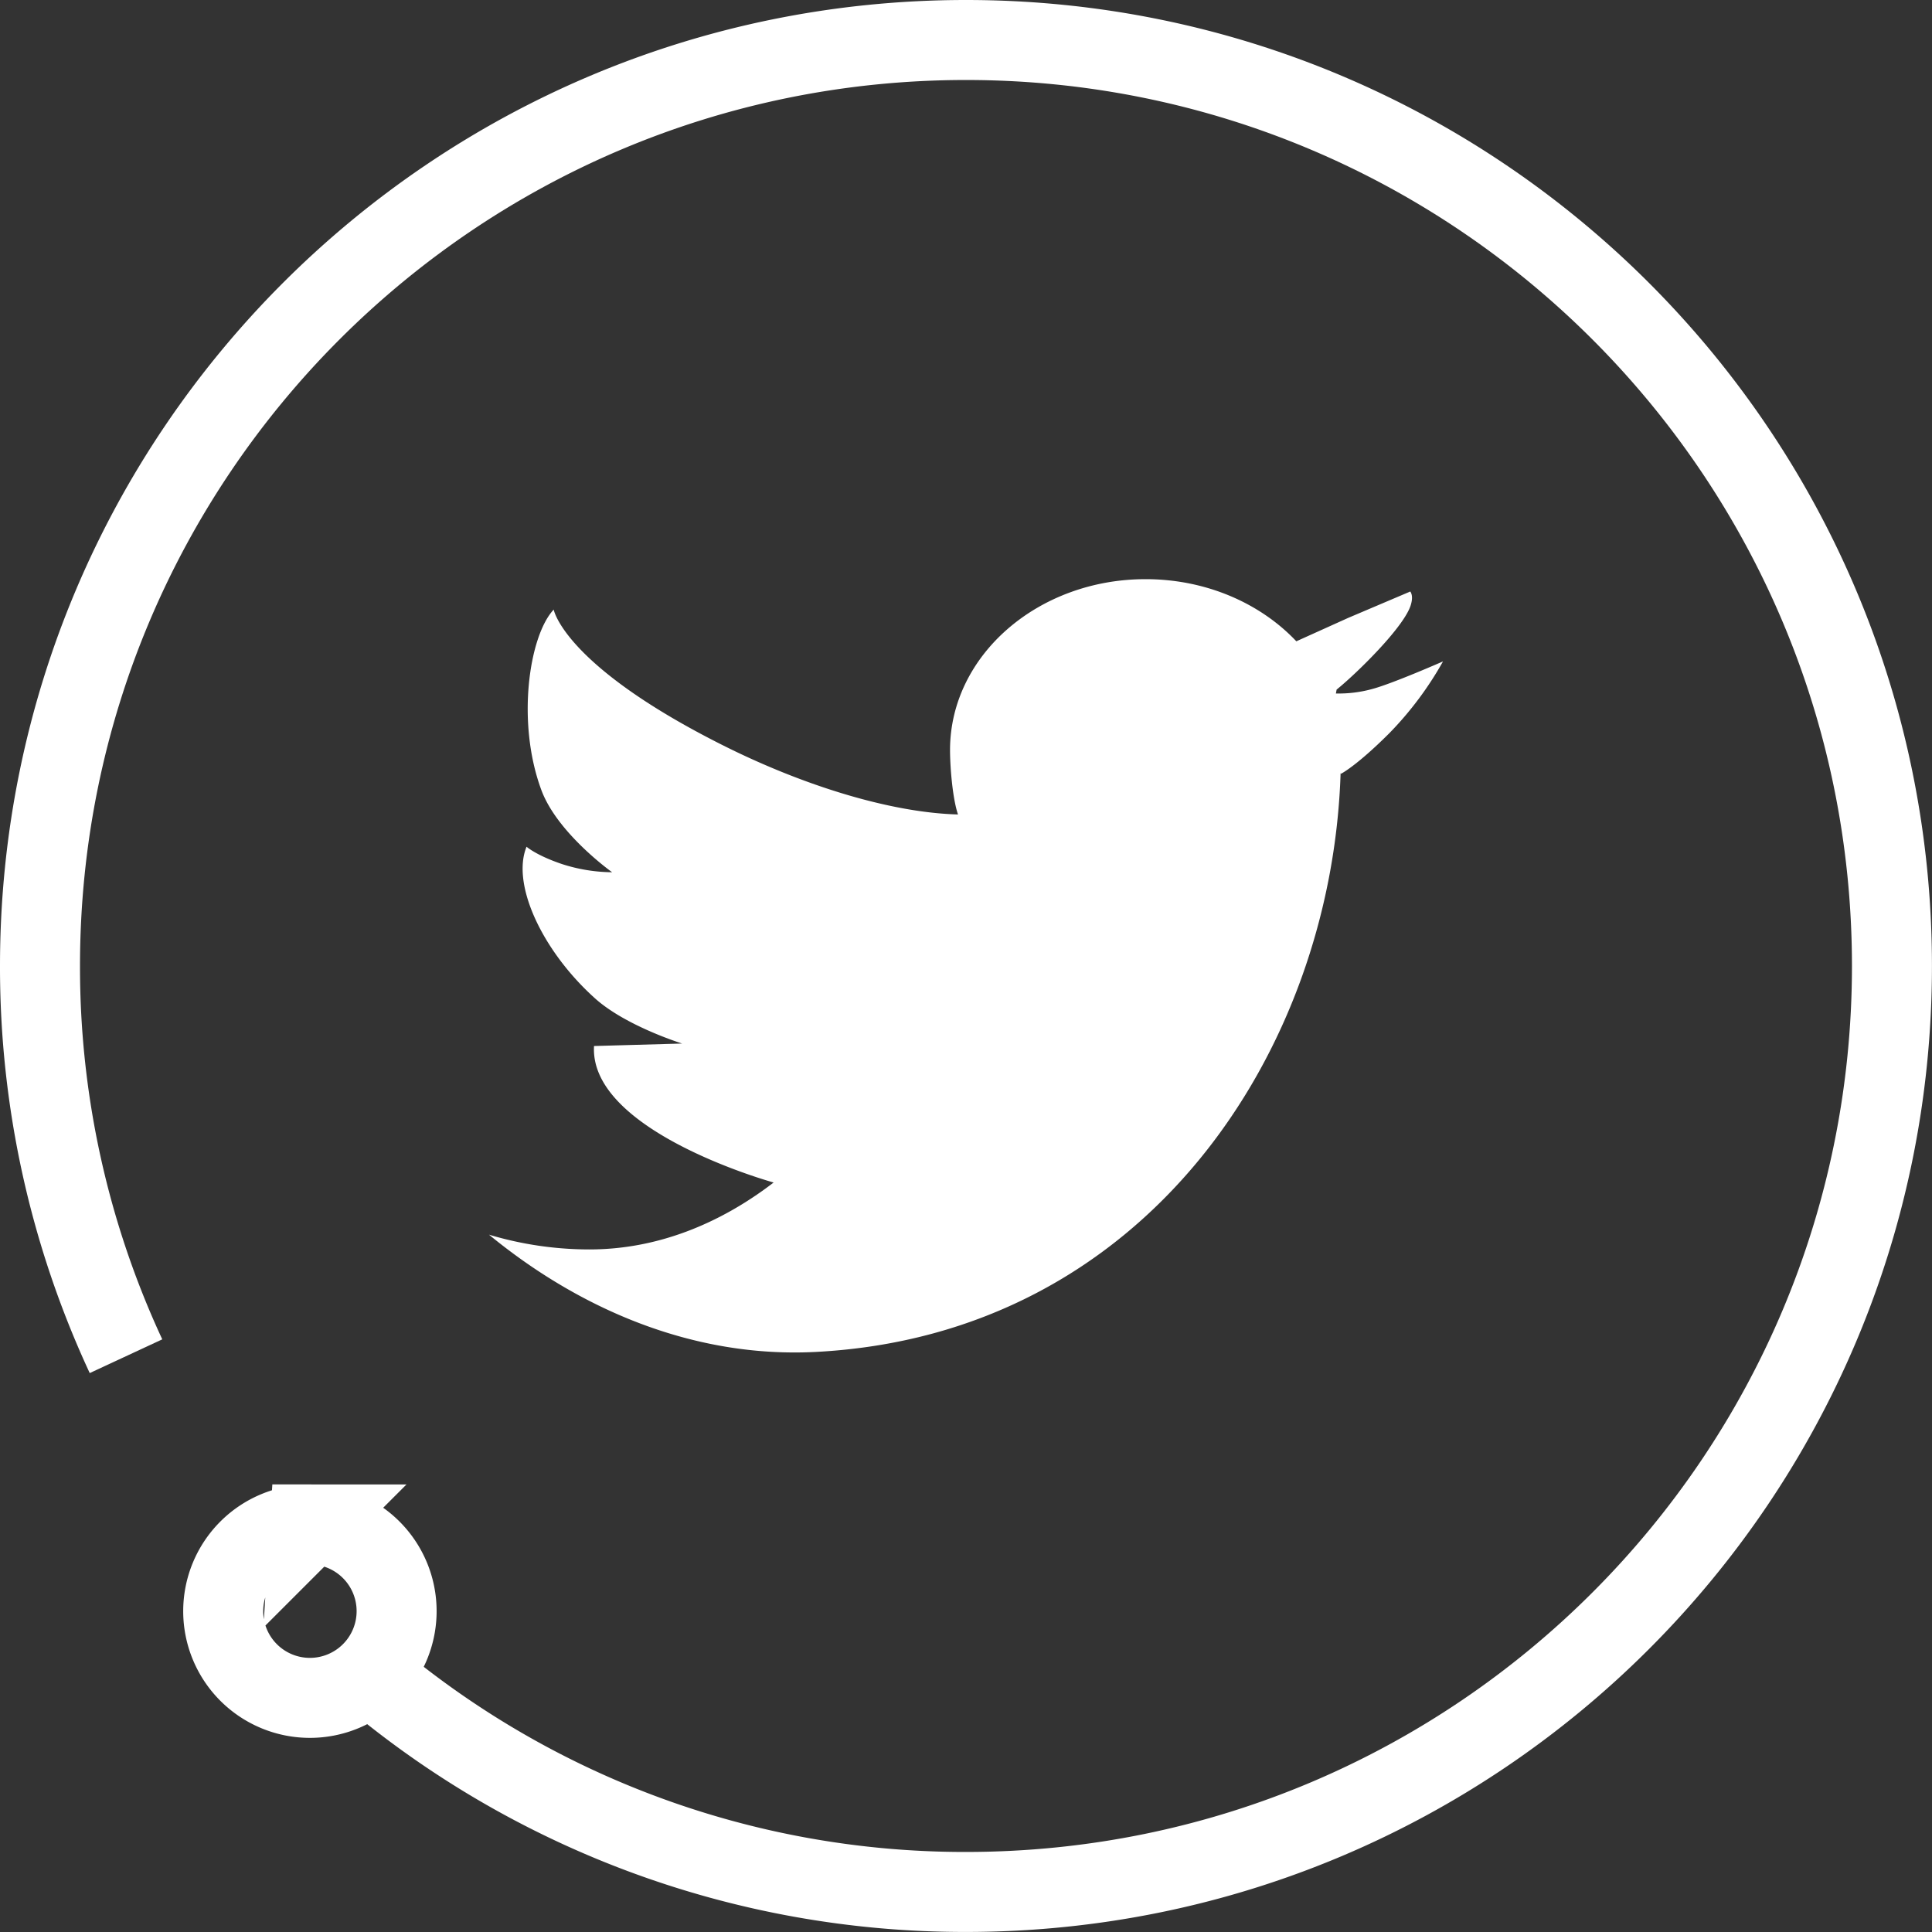
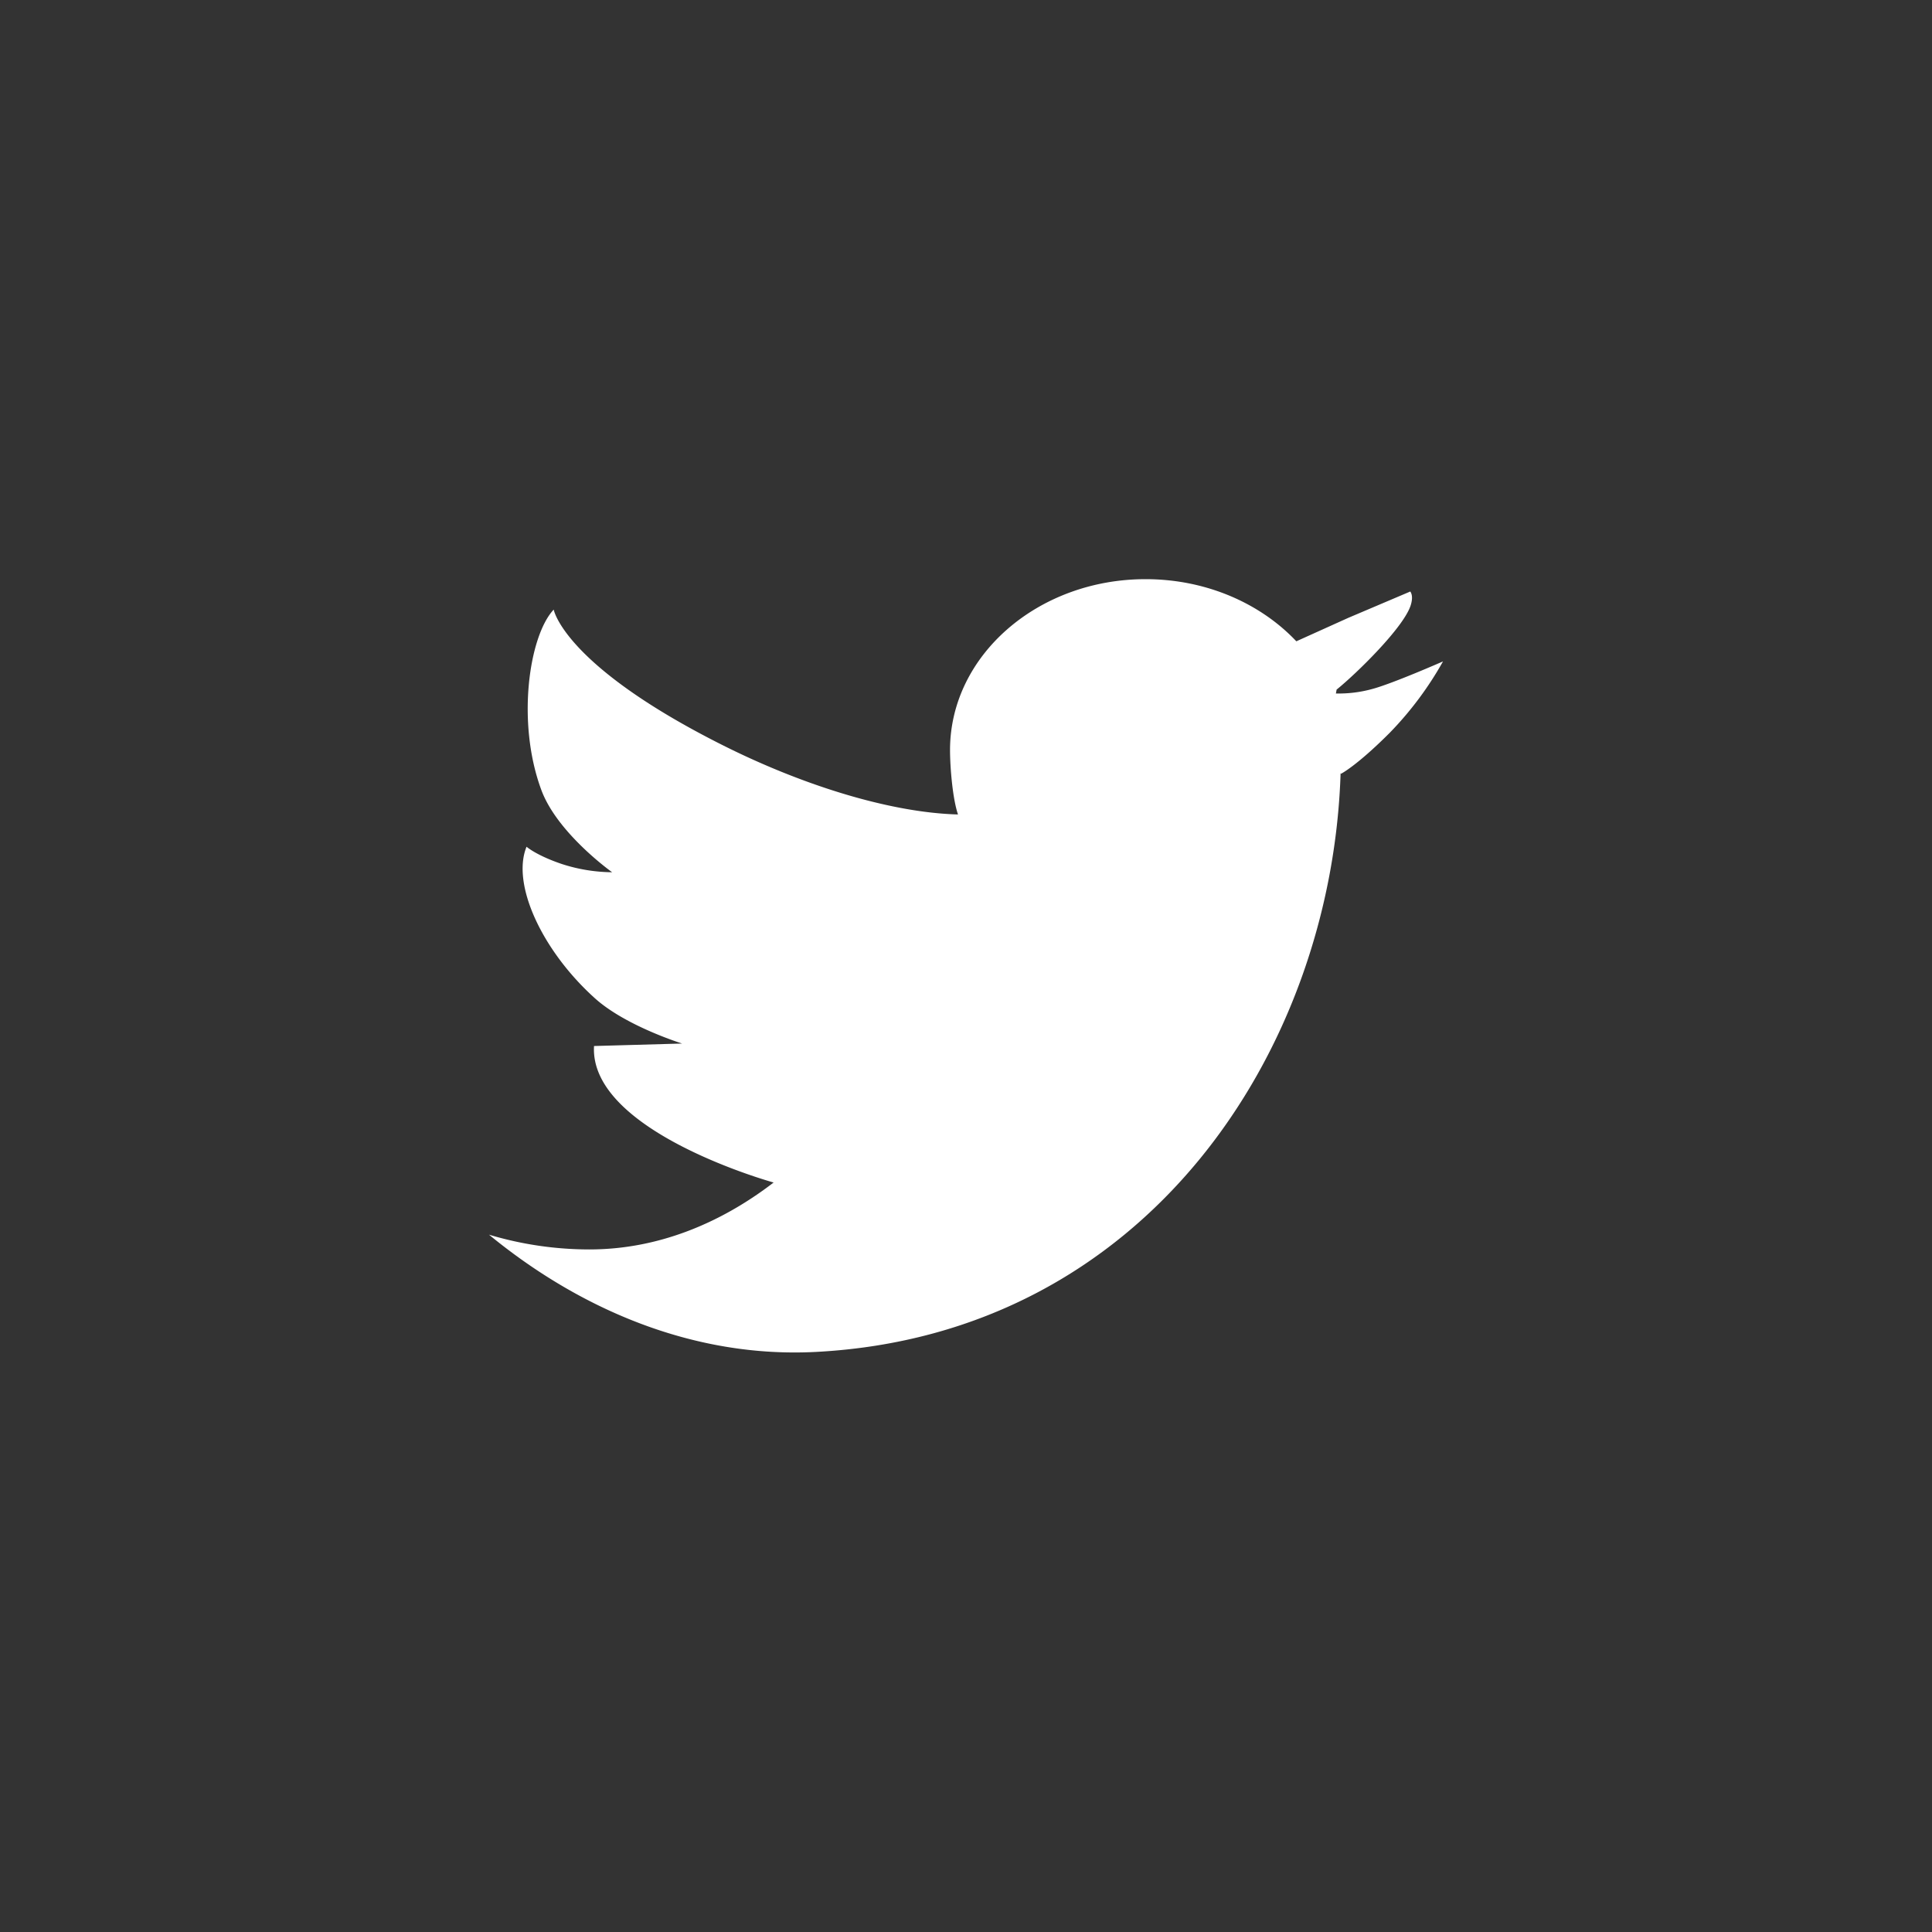
<svg xmlns="http://www.w3.org/2000/svg" viewBox="0 0 412.01 412.01">
  <rect x="0" y="0" width="412.01" height="412.01" fill="#333333" stroke="none" />
  <defs>
    <style>.cls-1{fill:#fff;}.cls-2{fill:none;stroke:#fff;stroke-miterlimit:10;stroke-width:17.06px;}</style>
  </defs>
  <g id="Layer_2" data-name="Layer 2">
    <g id="Layer_1-2" data-name="Layer 1">
      <path class="cls-1" d="M300.77,126.17Z" />
      <path class="cls-1" d="M292.79,146.89a26.85,26.85,0,0,1-7.9,1l.15-.83c4.1-3.29,14.47-13.38,15.84-18.11.59-2-.11-2.74-.12-2.81l-13.23,5.62-11.08,5h0c-7.64-8.09-19.22-13.25-32.15-13.25-23,0-41.7,16.31-41.7,36.44,0,3.68.55,10.4,1.7,13.74,0,1.06,0-1.05,0,0-14.82-.4-33.82-6.48-50.75-15.06C120.17,141.75,118.08,130,118.08,130c-5.24,5.57-8,24-2.64,38.46,3.41,9.25,15.1,17.55,15.1,17.55h0a35.47,35.47,0,0,1-10.71-1.75c-5.48-1.85-7.54-3.69-7.54-3.69-3.26,7.95,3.27,22.13,14.57,32.31,6.58,5.94,18.61,9.66,18.61,9.66l-18.79.53c-1.05,18.26,38.3,29.11,38.3,29.11h0c-11.54,8.86-24.92,14.27-39.26,14.27a74.63,74.63,0,0,1-21.44-3.15c19,15.62,43.31,26.4,69.79,25,70.27-3.7,109.93-64.1,111.82-123.41l.09.12s3.29-1.64,10.33-8.68a72.73,72.73,0,0,0,11.42-15.28S297.2,145.68,292.79,146.89Z" />
-       <path class="cls-1" d="M300.77,126.18c.05,1.12,0,.11,0,0Z" />
-       <path class="cls-2" d="M26.87,289.22A196.72,196.72,0,0,1,8.53,206C8.53,96.94,96.94,8.53,206,8.53S403.47,96.94,403.47,206,315.06,403.47,206,403.47A196.69,196.69,0,0,1,76.39,355m-10.3-29.9a18.49,18.49,0,1,0,18.49,18.49A18.49,18.49,0,0,0,66.09,325.09Z" />
    </g>
  </g>
</svg>